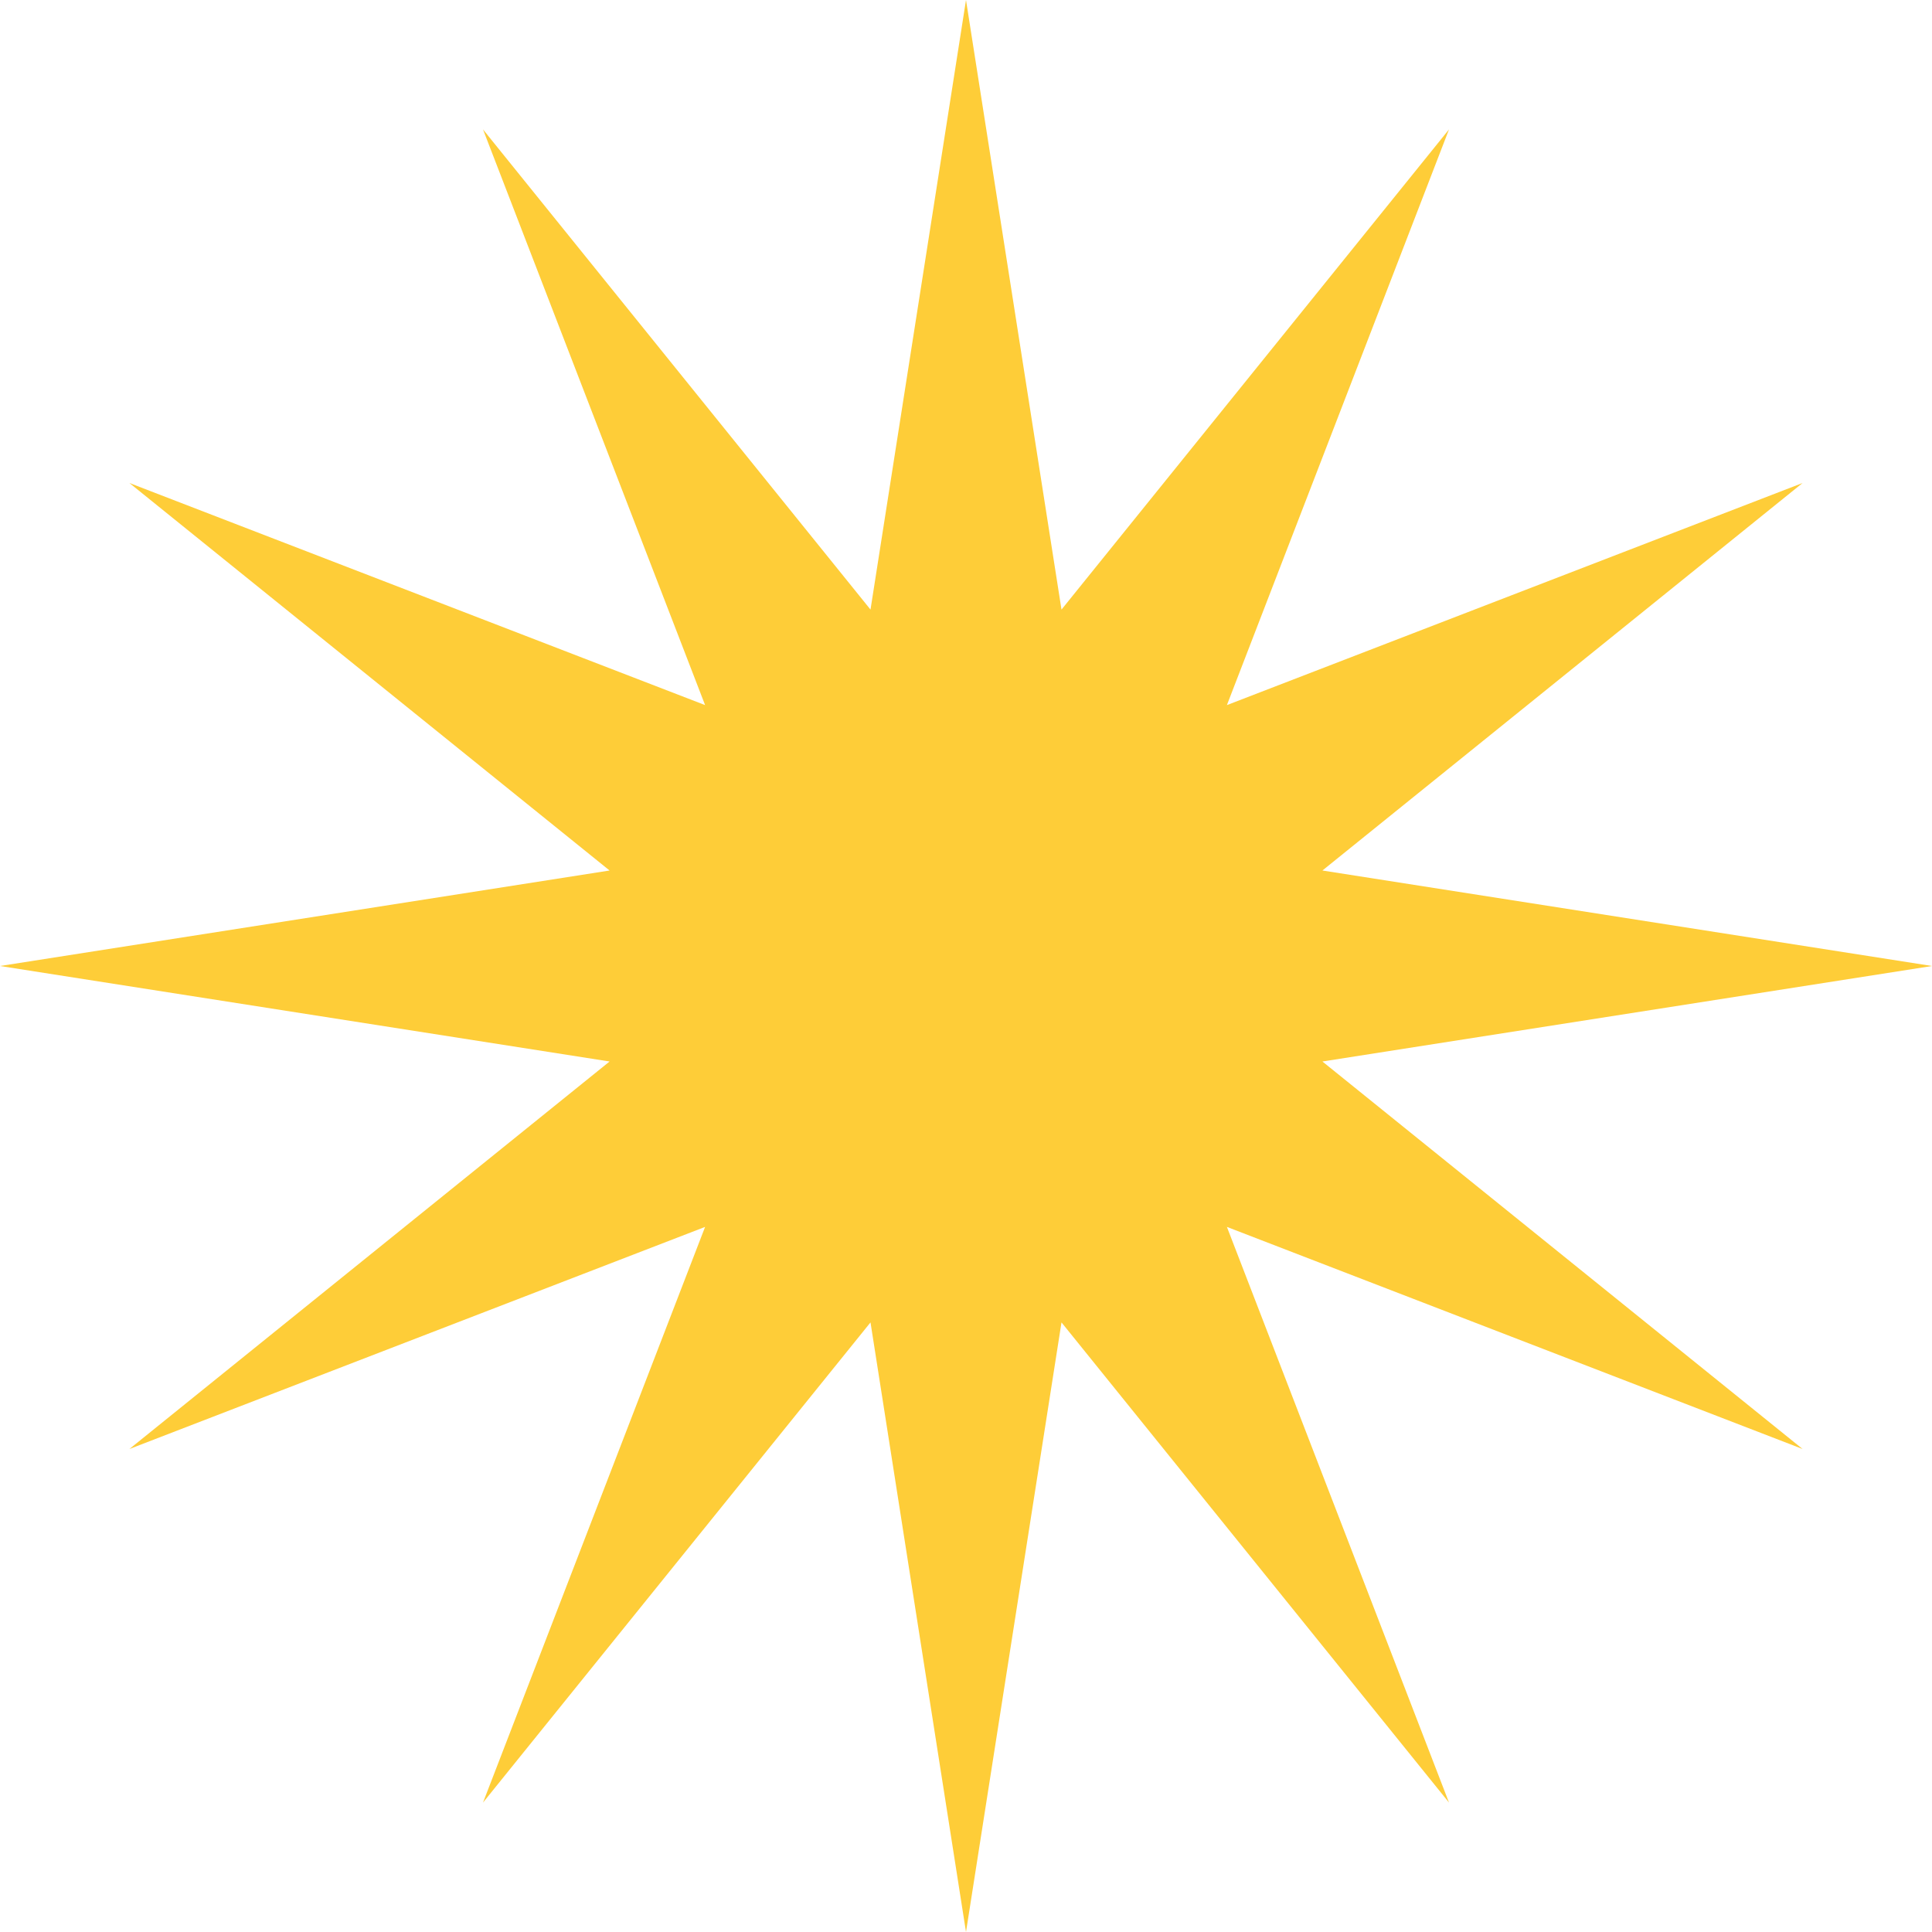
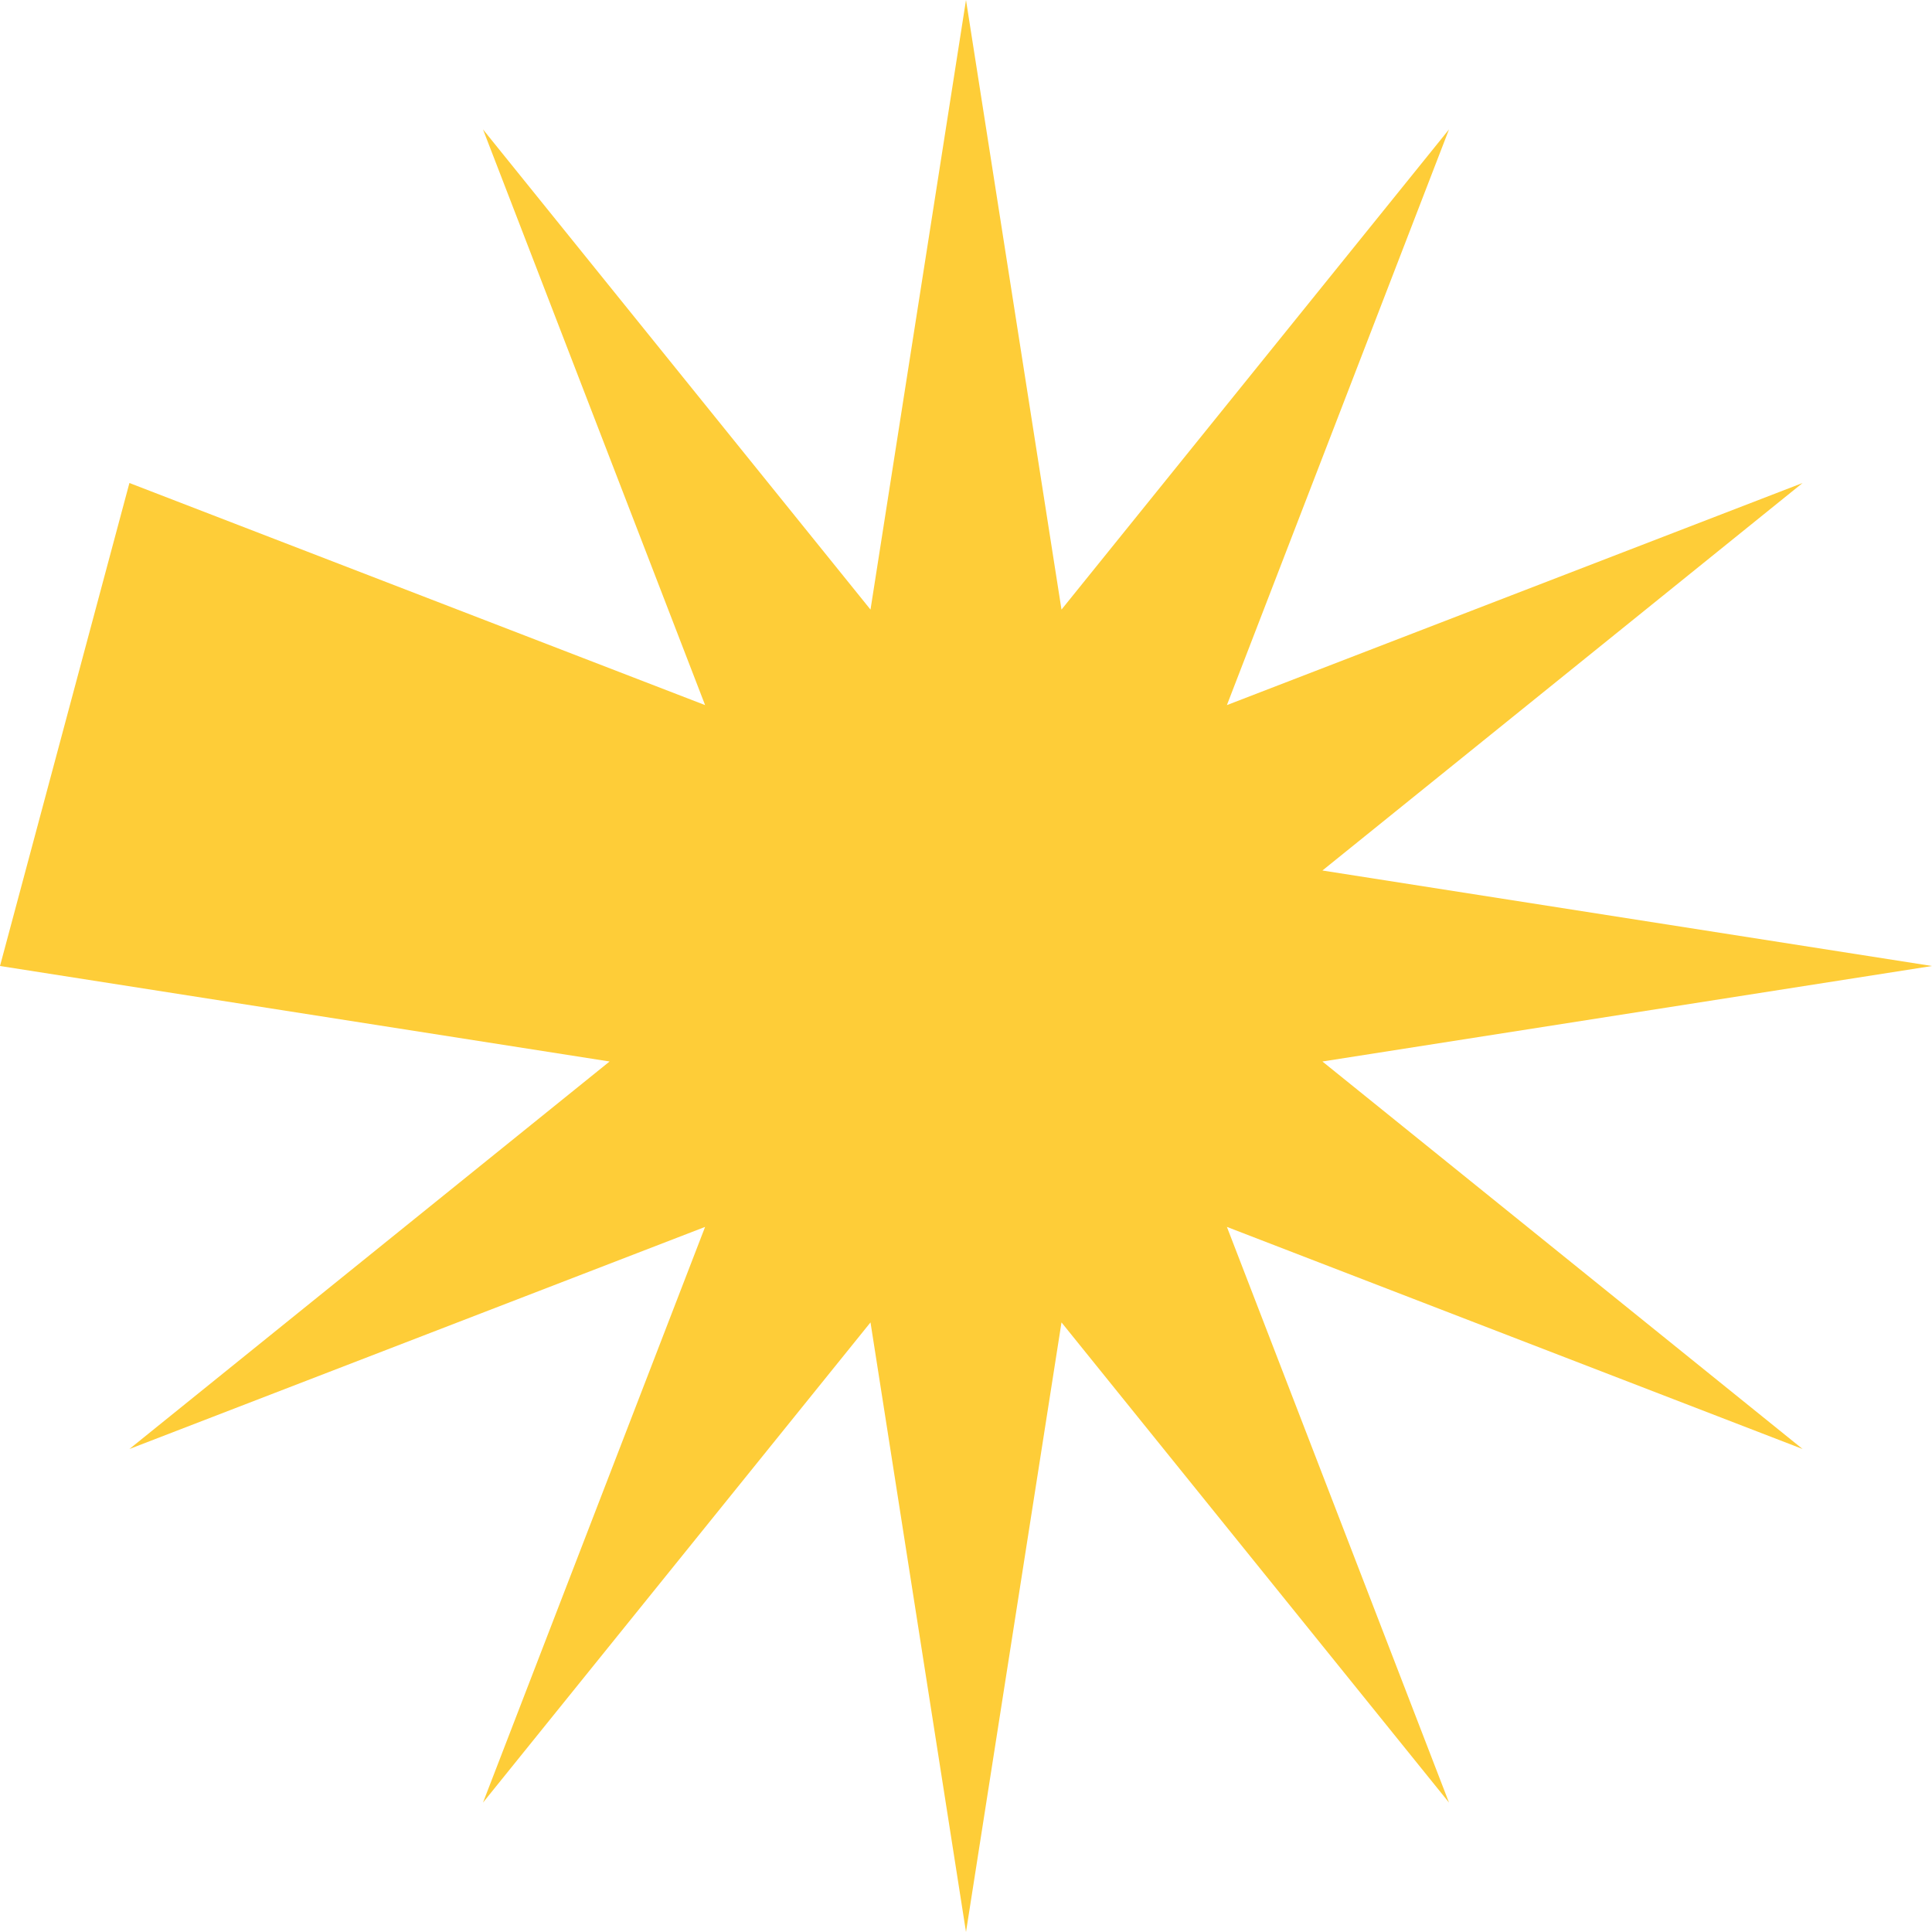
<svg xmlns="http://www.w3.org/2000/svg" width="231" height="231" viewBox="0 0 231 231" fill="none">
-   <path d="M115.5 0L126.918 72.886L173.25 15.474L146.695 84.305L215.526 57.75L158.114 104.082L231 115.5L158.114 126.918L215.526 173.25L146.695 146.695L173.25 215.526L126.918 158.114L115.5 231L104.082 158.114L57.75 215.526L84.305 146.695L15.474 173.25L72.886 126.918L0 115.5L72.886 104.082L15.474 57.75L84.305 84.305L57.75 15.474L104.082 72.886L115.5 0Z" fill="#FECD38" />
+   <path d="M115.5 0L126.918 72.886L173.25 15.474L146.695 84.305L215.526 57.75L158.114 104.082L231 115.5L158.114 126.918L215.526 173.25L146.695 146.695L173.25 215.526L126.918 158.114L115.5 231L104.082 158.114L57.75 215.526L84.305 146.695L15.474 173.25L72.886 126.918L0 115.5L15.474 57.75L84.305 84.305L57.75 15.474L104.082 72.886L115.5 0Z" fill="#FECD38" />
</svg>